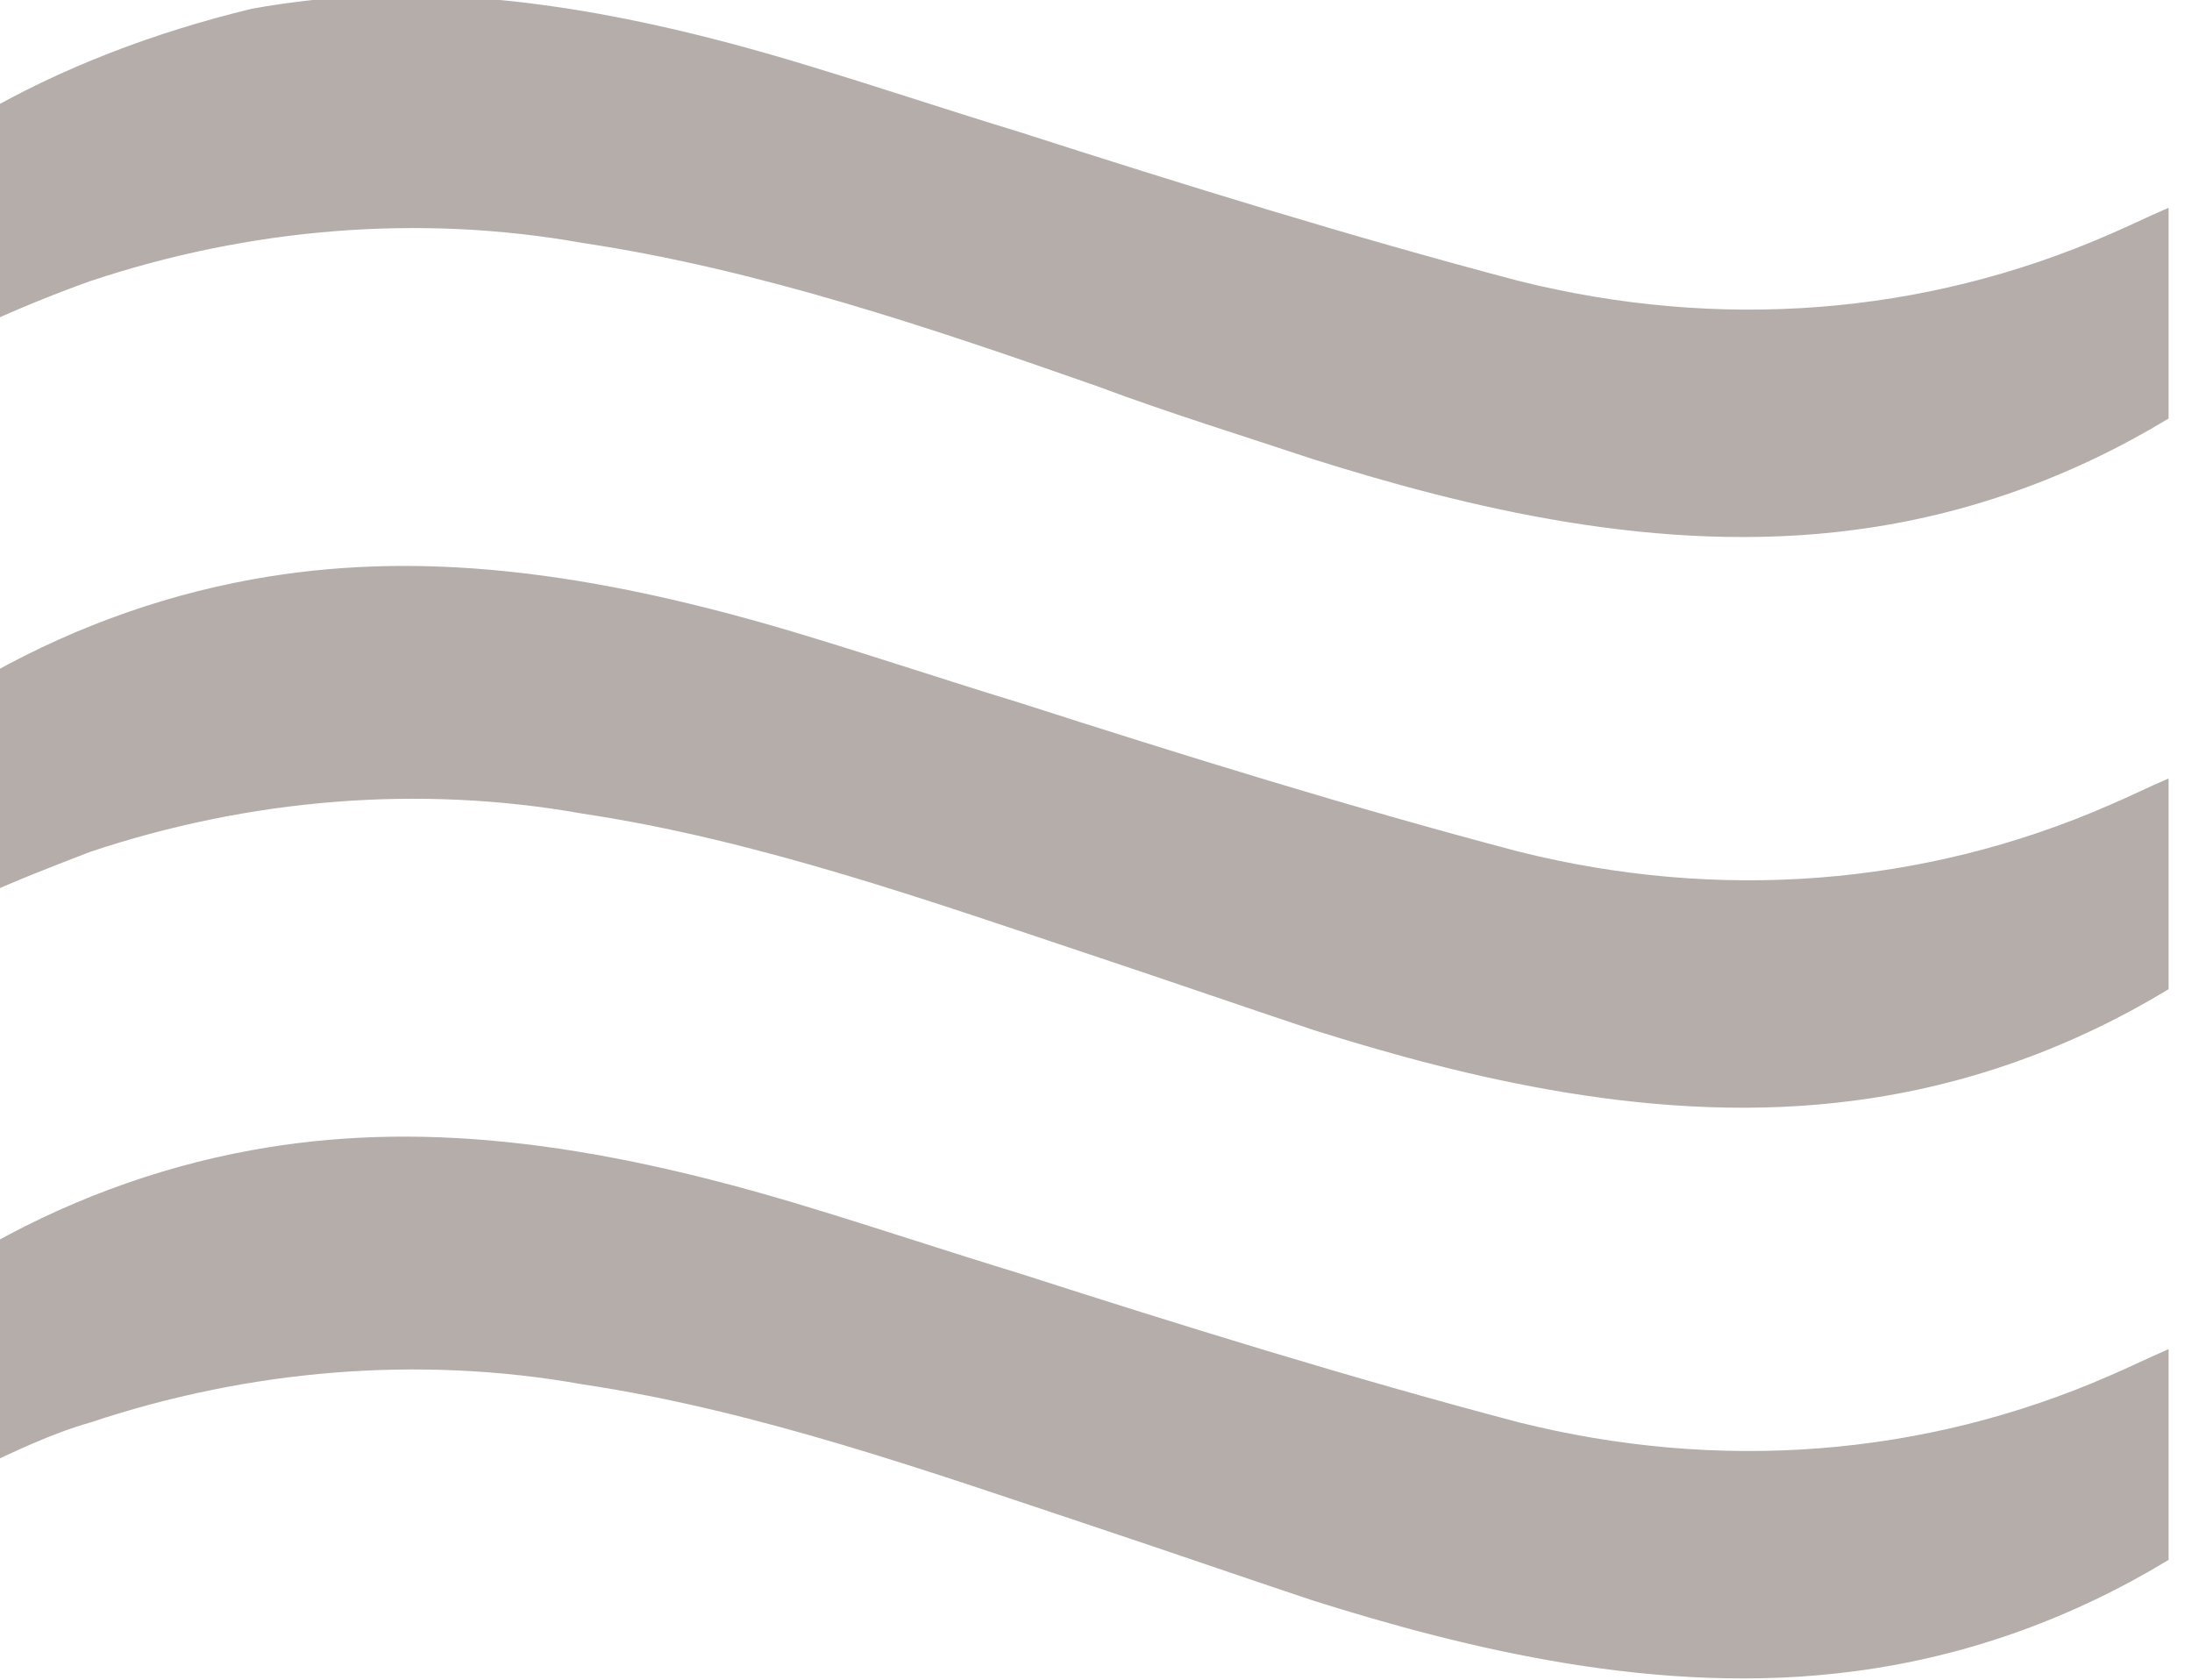
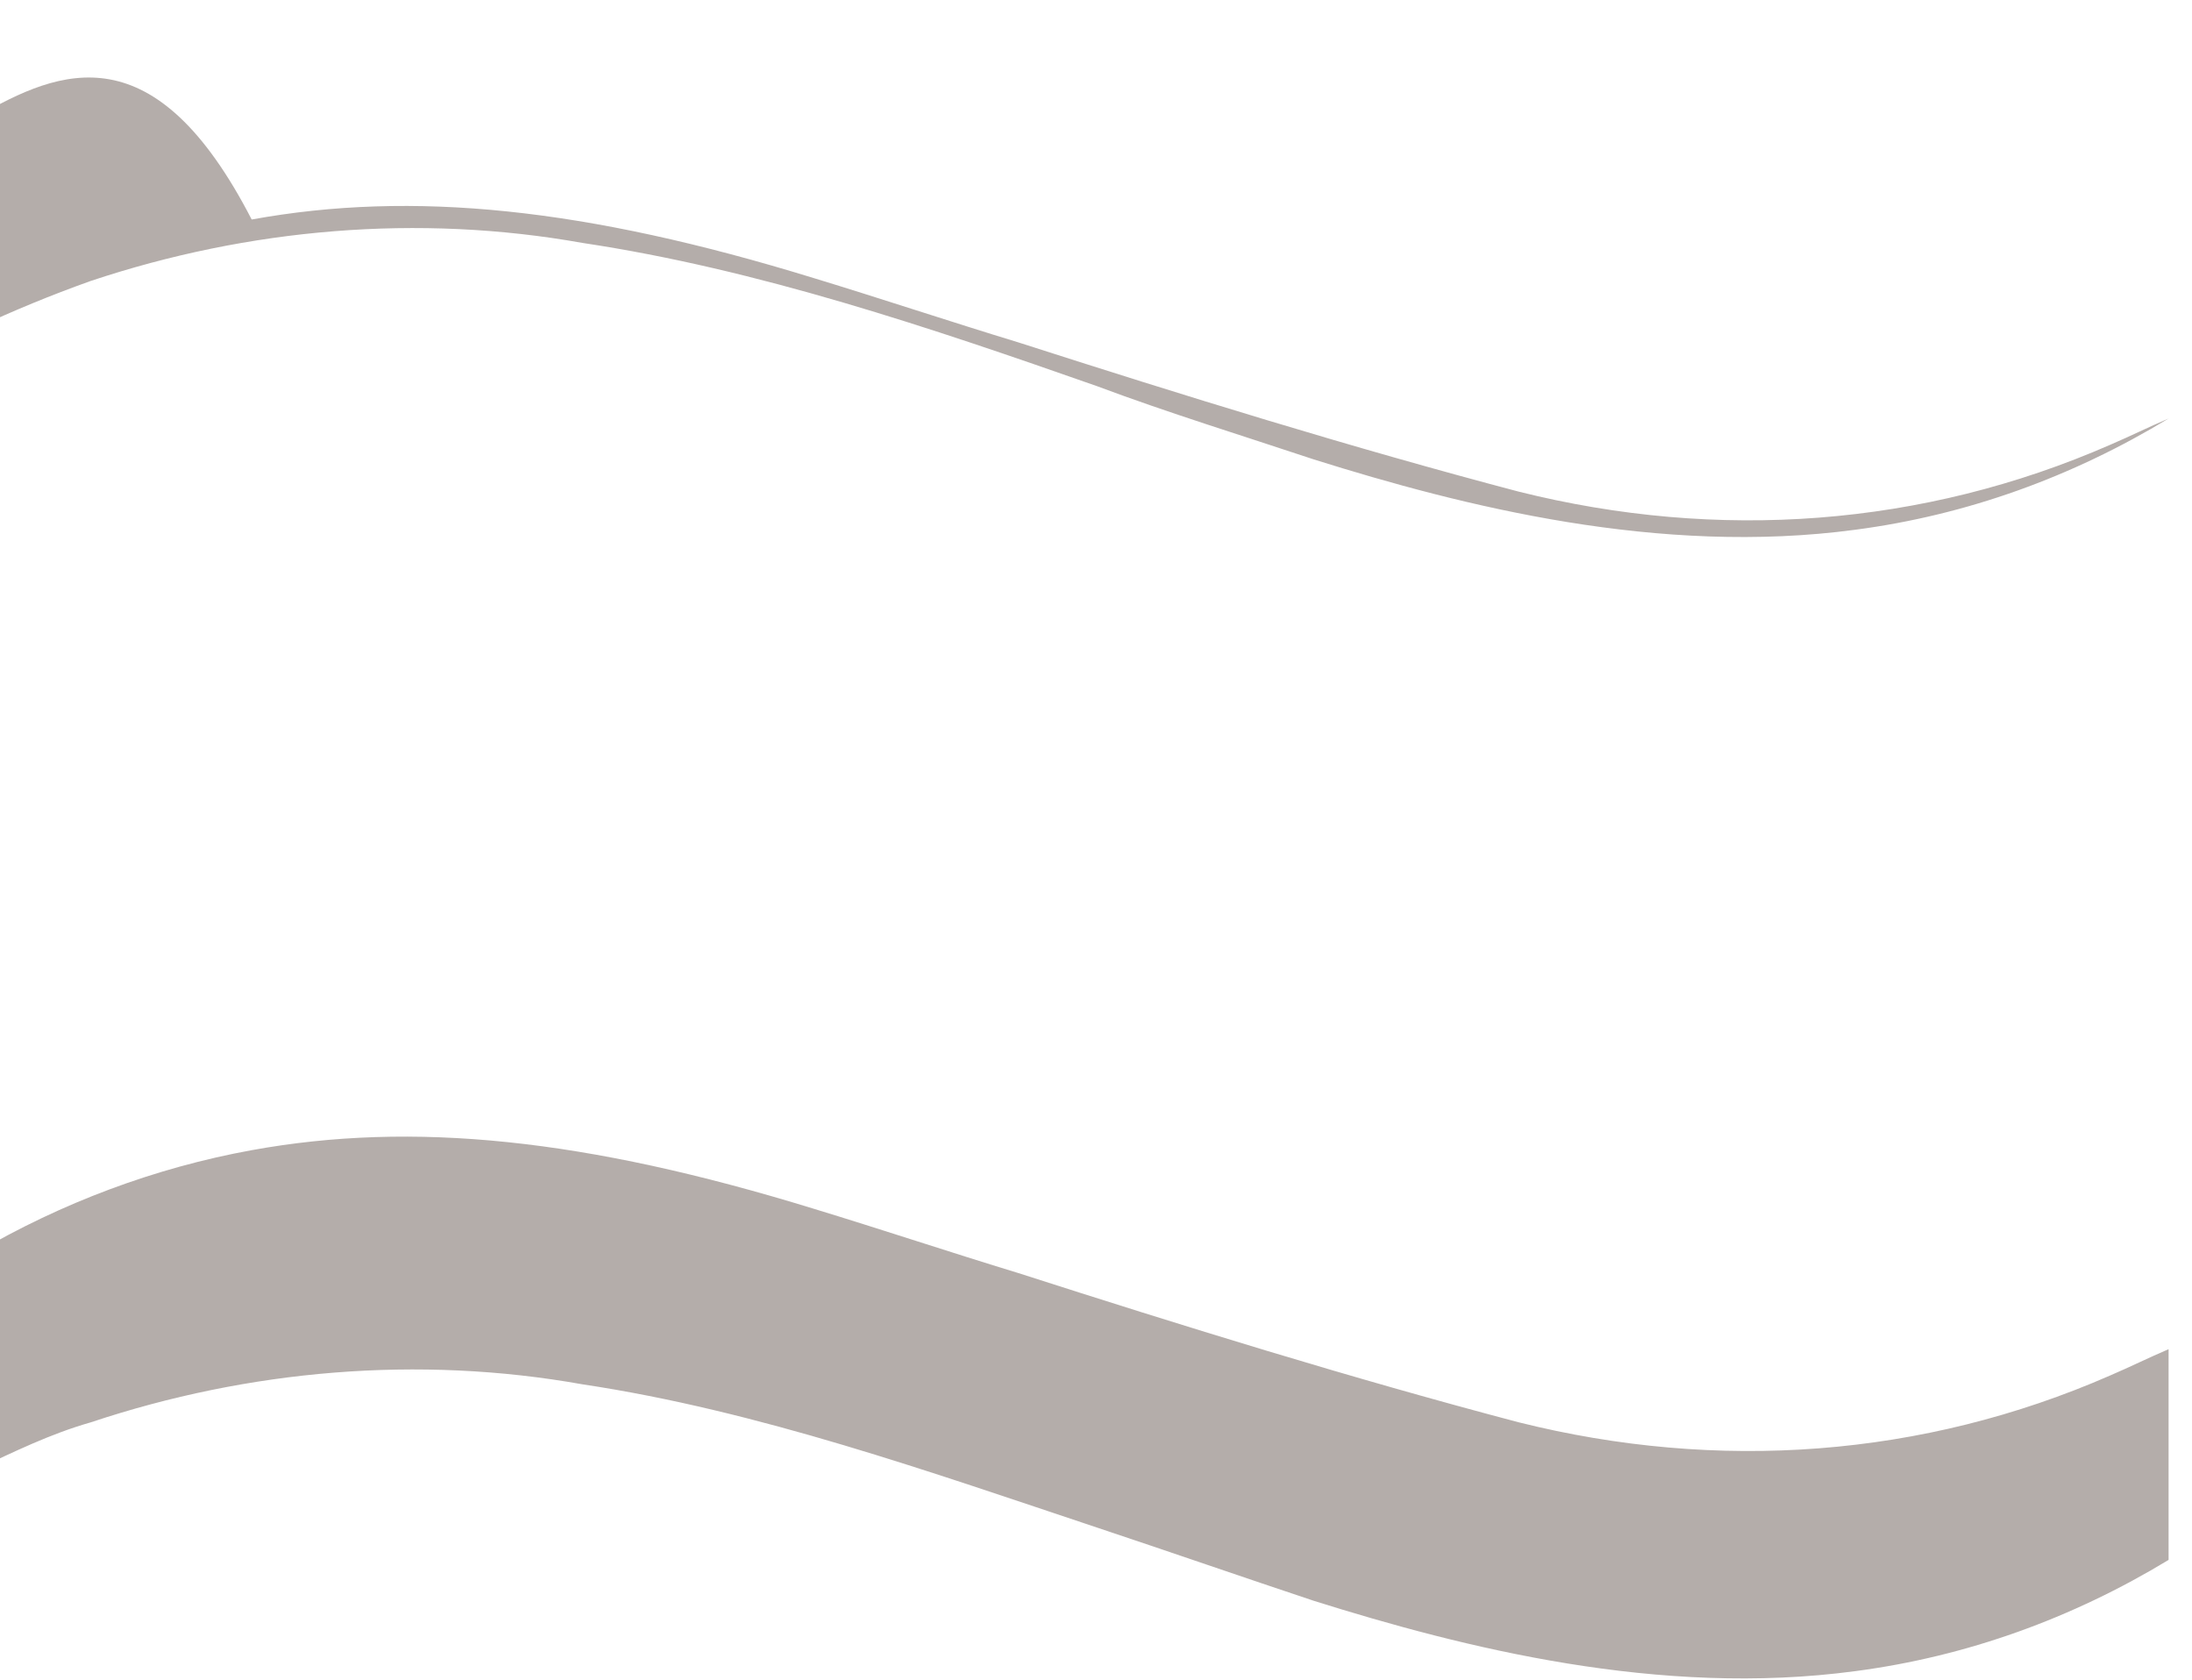
<svg xmlns="http://www.w3.org/2000/svg" version="1.1" id="Layer_1" x="0px" y="0px" viewBox="0 0 74.9 57.4" style="enable-background:new 0 0 74.9 57.4;" xml:space="preserve">
  <style type="text/css">
	.st0{fill:#B4ADAA;}
</style>
  <g id="Layer_2_00000158723353558512264090000010533687681310727594_">
    <g id="Calque_1">
      <g id="ktzVWR.tif">
-         <path class="st0" d="M-0.8,30.7c1.3-0.6,2.6-1.1,3.9-1.6c5.4-1.8,11.2-2.3,16.8-1.3c6,0.9,11.9,3,17.6,4.9c2.4,0.8,5,1.7,7.4,2.5     c5.1,1.6,11.8,3.3,18.5,2.4c3.8-0.5,7.4-1.8,10.7-3.8c0-2.4,0-4.8,0-7.2c-0.7,0.3-1.3,0.6-2,0.9c-6.4,2.8-13.4,3.3-20.2,1.6     c-5.7-1.5-11.5-3.3-17.1-5.1c-2.3-0.7-4.7-1.5-7-2.2c-7.8-2.4-13.7-3-19.2-2c-3.3,0.6-6.5,1.8-9.4,3.5V30.7z" />
-       </g>
+         </g>
      <g id="ktzVWR.tif-2">
-         <path class="st0" d="M-0.8,11.2c1.3-0.6,2.5-1.1,3.9-1.6c5.4-1.8,11.2-2.3,16.8-1.3c6,0.9,11.9,2.9,17.6,4.9     c2.4,0.9,5,1.7,7.4,2.5c5.1,1.6,11.8,3.3,18.5,2.4c3.8-0.5,7.4-1.8,10.7-3.8c0-2.4,0-4.8,0-7.2c-0.7,0.3-1.3,0.6-2,0.9     c-6.4,2.8-13.4,3.3-20.2,1.6c-5.7-1.5-11.5-3.3-17.1-5.1c-2.3-0.7-4.7-1.5-7-2.2c-7.8-2.4-13.7-3-19.2-2C5.3,1.1,2.1,2.3-0.8,4     V11.2z" />
+         <path class="st0" d="M-0.8,11.2c1.3-0.6,2.5-1.1,3.9-1.6c5.4-1.8,11.2-2.3,16.8-1.3c6,0.9,11.9,2.9,17.6,4.9     c2.4,0.9,5,1.7,7.4,2.5c5.1,1.6,11.8,3.3,18.5,2.4c3.8-0.5,7.4-1.8,10.7-3.8c-0.7,0.3-1.3,0.6-2,0.9     c-6.4,2.8-13.4,3.3-20.2,1.6c-5.7-1.5-11.5-3.3-17.1-5.1c-2.3-0.7-4.7-1.5-7-2.2c-7.8-2.4-13.7-3-19.2-2C5.3,1.1,2.1,2.3-0.8,4     V11.2z" />
      </g>
      <g id="ktzVWR.tif-3">
        <path class="st0" d="M-0.8,50.2c1.3-0.6,2.5-1.2,3.9-1.6c5.4-1.8,11.2-2.3,16.8-1.3c6,0.9,11.9,3,17.6,4.9c2.4,0.8,5,1.7,7.4,2.5     c5.1,1.6,11.8,3.3,18.5,2.4c3.8-0.5,7.4-1.8,10.7-3.8c0-2.4,0-4.8,0-7.2c-0.7,0.3-1.3,0.6-2,0.9c-6.4,2.8-13.4,3.3-20.2,1.6     c-5.7-1.5-11.5-3.3-17.1-5.1c-2.3-0.7-4.7-1.5-7-2.2c-7.8-2.4-13.7-3-19.2-2c-3.3,0.6-6.5,1.8-9.4,3.5V50.2z" />
      </g>
    </g>
  </g>
</svg>